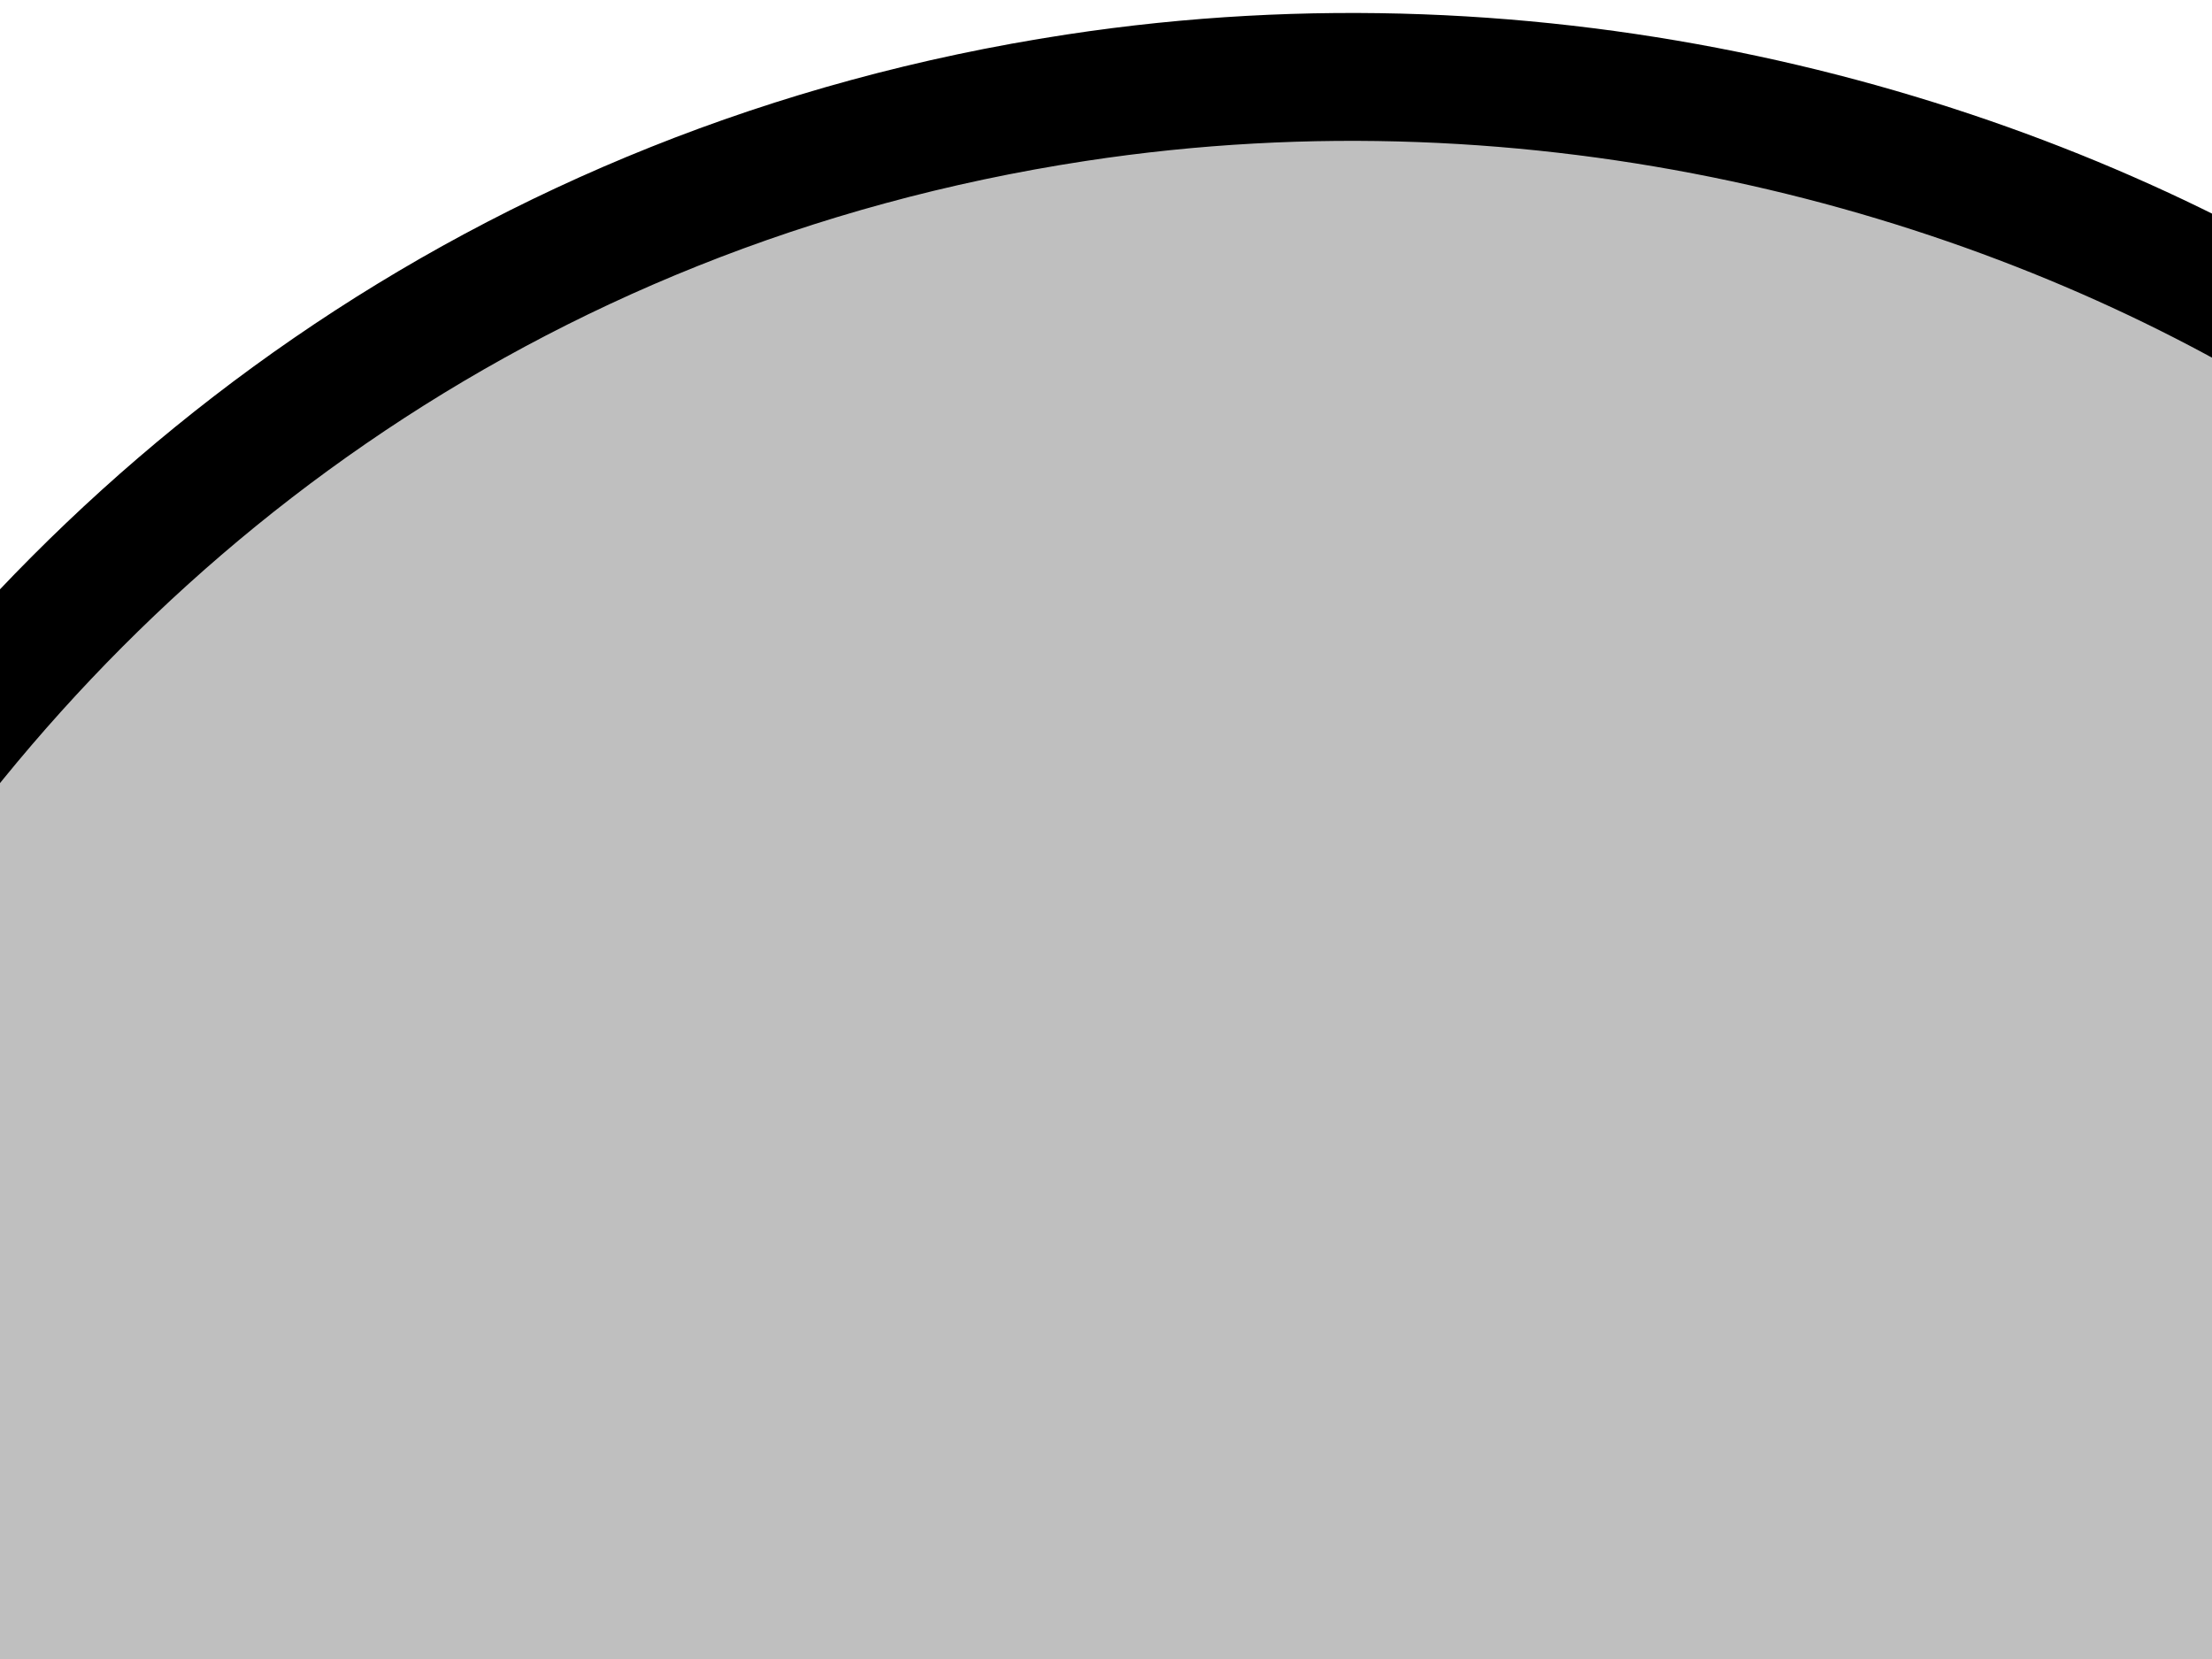
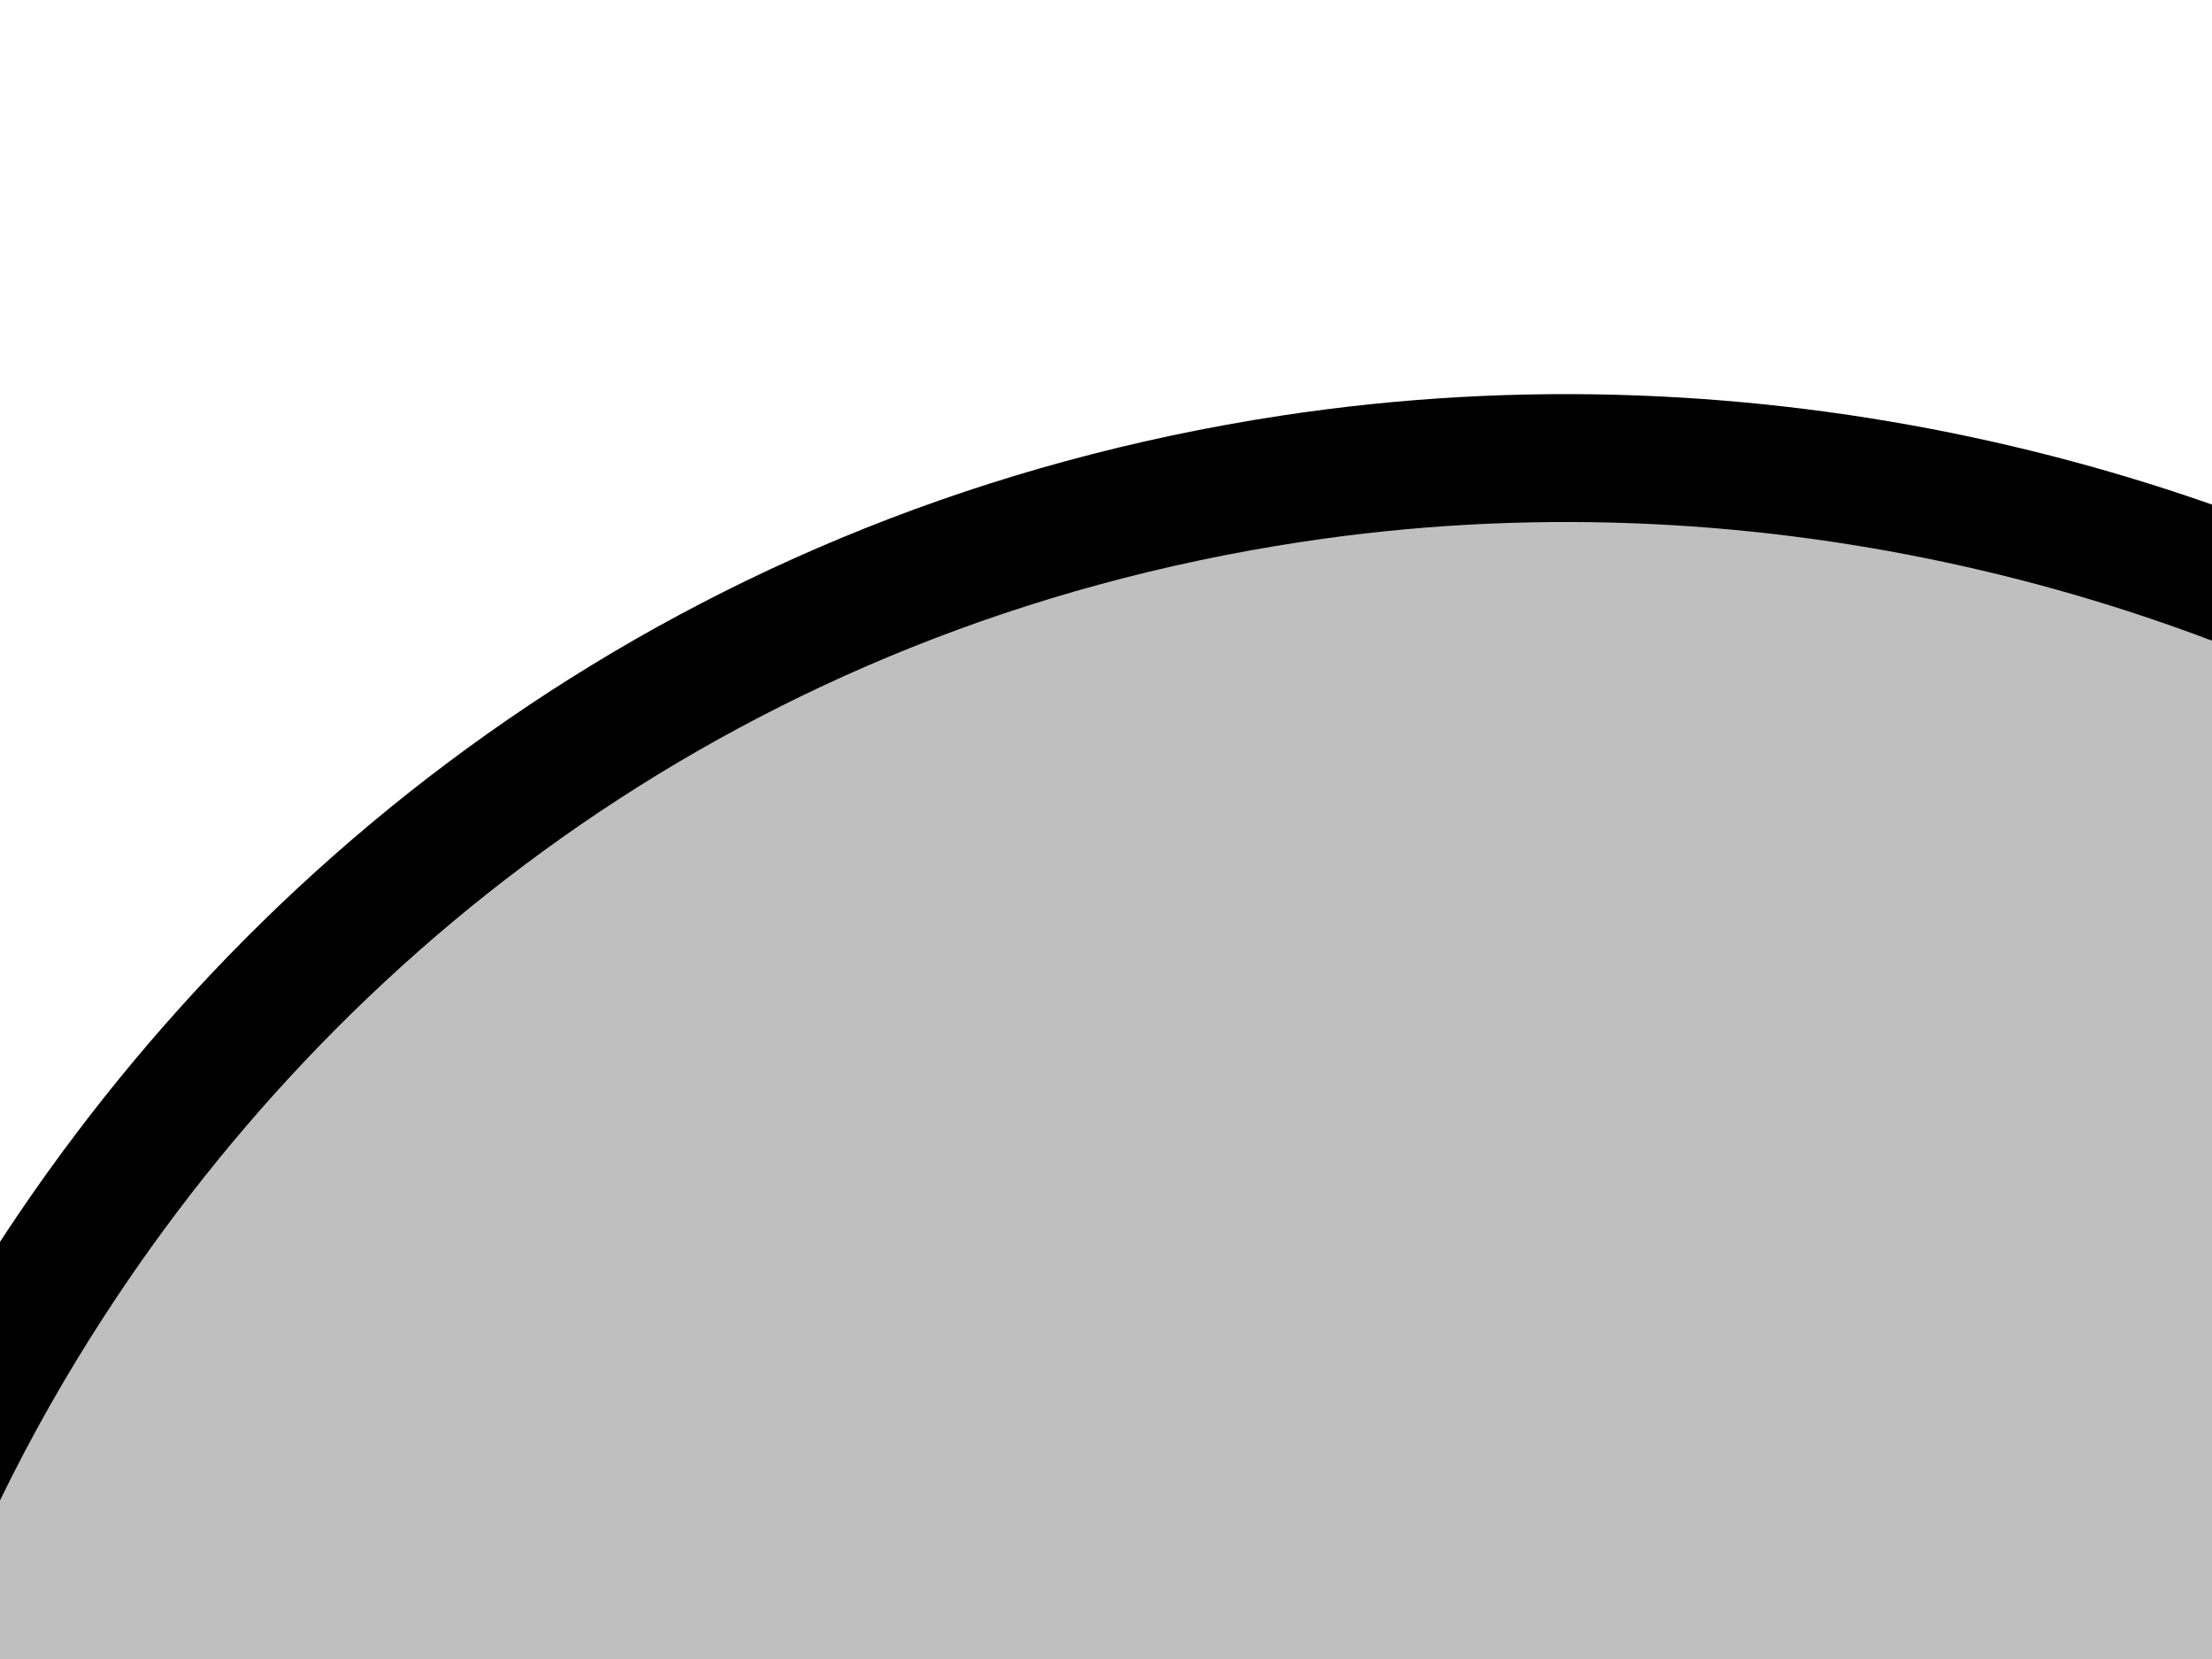
<svg xmlns="http://www.w3.org/2000/svg" width="640" height="480">
  <title>Google Maps Icon - Blank yellow</title>
  <g>
    <title>Layer 1</title>
-     <path fill-rule="evenodd" clip-rule="evenodd" fill="#bfbfbf" stroke="#000000" stroke-width="37" stroke-miterlimit="10" d="m395.027,1734.716c-38.766,-192.436 -107.116,-352.577 -189.903,-500.999c-61.407,-110.094 -132.544,-211.712 -198.364,-318.471c-21.972,-35.639 -40.934,-73.29 -62.047,-110.278c-42.216,-73.958 -76.444,-159.707 -74.269,-270.938c2.125,-108.679 33.208,-195.857 78.03,-267.136c73.719,-117.236 197.201,-213.356 362.884,-238.616c135.466,-20.653 262.475,14.24 352.543,67.497c73.6,43.521 130.596,101.655 173.92,170.168c45.22,71.509 76.359,155.991 78.971,266.185c1.337,56.456 -7.805,108.738 -20.684,152.106c-13.034,43.896 -33.996,80.589 -52.646,119.783c-36.406,76.508 -82.049,146.609 -127.855,216.751c-136.437,208.924 -264.496,421.992 -320.58,713.948z" id="svg_2" />
+     <path fill-rule="evenodd" clip-rule="evenodd" fill="#bfbfbf" stroke="#000000" stroke-width="37" stroke-miterlimit="10" d="m395.027,1734.716c-38.766,-192.436 -107.116,-352.577 -189.903,-500.999c-61.407,-110.094 -132.544,-211.712 -198.364,-318.471c-42.216,-73.958 -76.444,-159.707 -74.269,-270.938c2.125,-108.679 33.208,-195.857 78.03,-267.136c73.719,-117.236 197.201,-213.356 362.884,-238.616c135.466,-20.653 262.475,14.24 352.543,67.497c73.6,43.521 130.596,101.655 173.92,170.168c45.22,71.509 76.359,155.991 78.971,266.185c1.337,56.456 -7.805,108.738 -20.684,152.106c-13.034,43.896 -33.996,80.589 -52.646,119.783c-36.406,76.508 -82.049,146.609 -127.855,216.751c-136.437,208.924 -264.496,421.992 -320.58,713.948z" id="svg_2" />
  </g>
</svg>